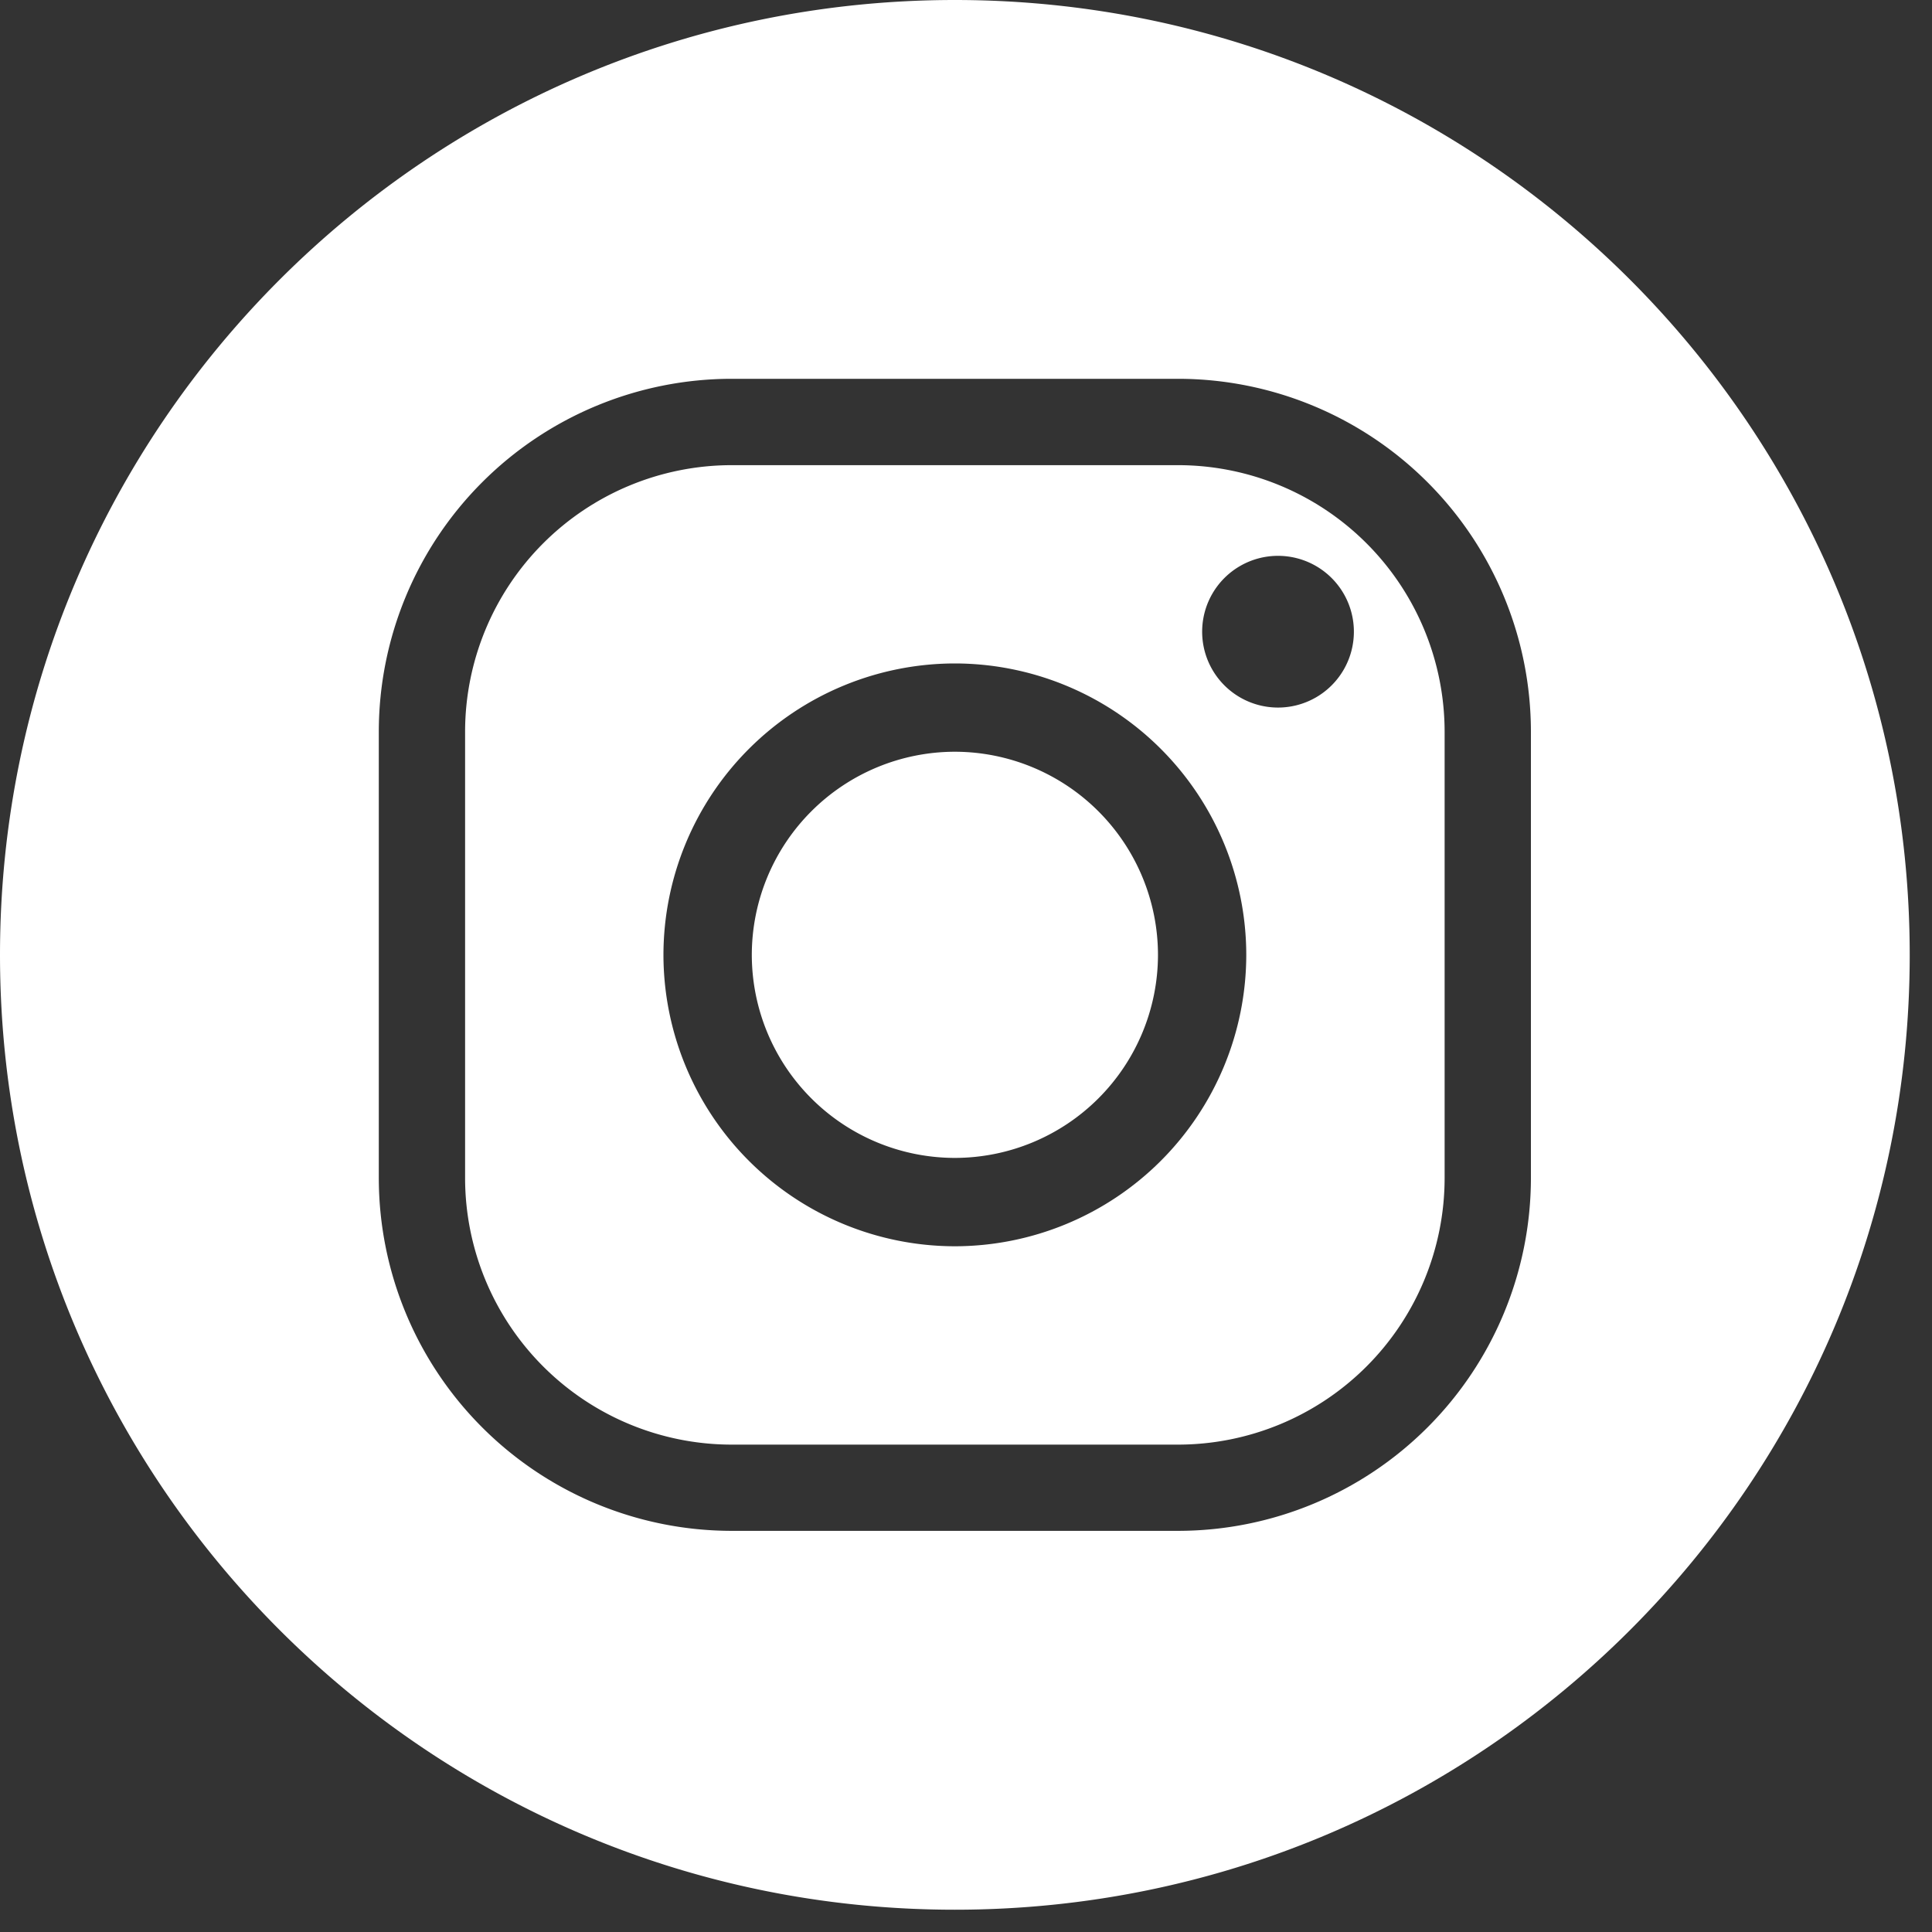
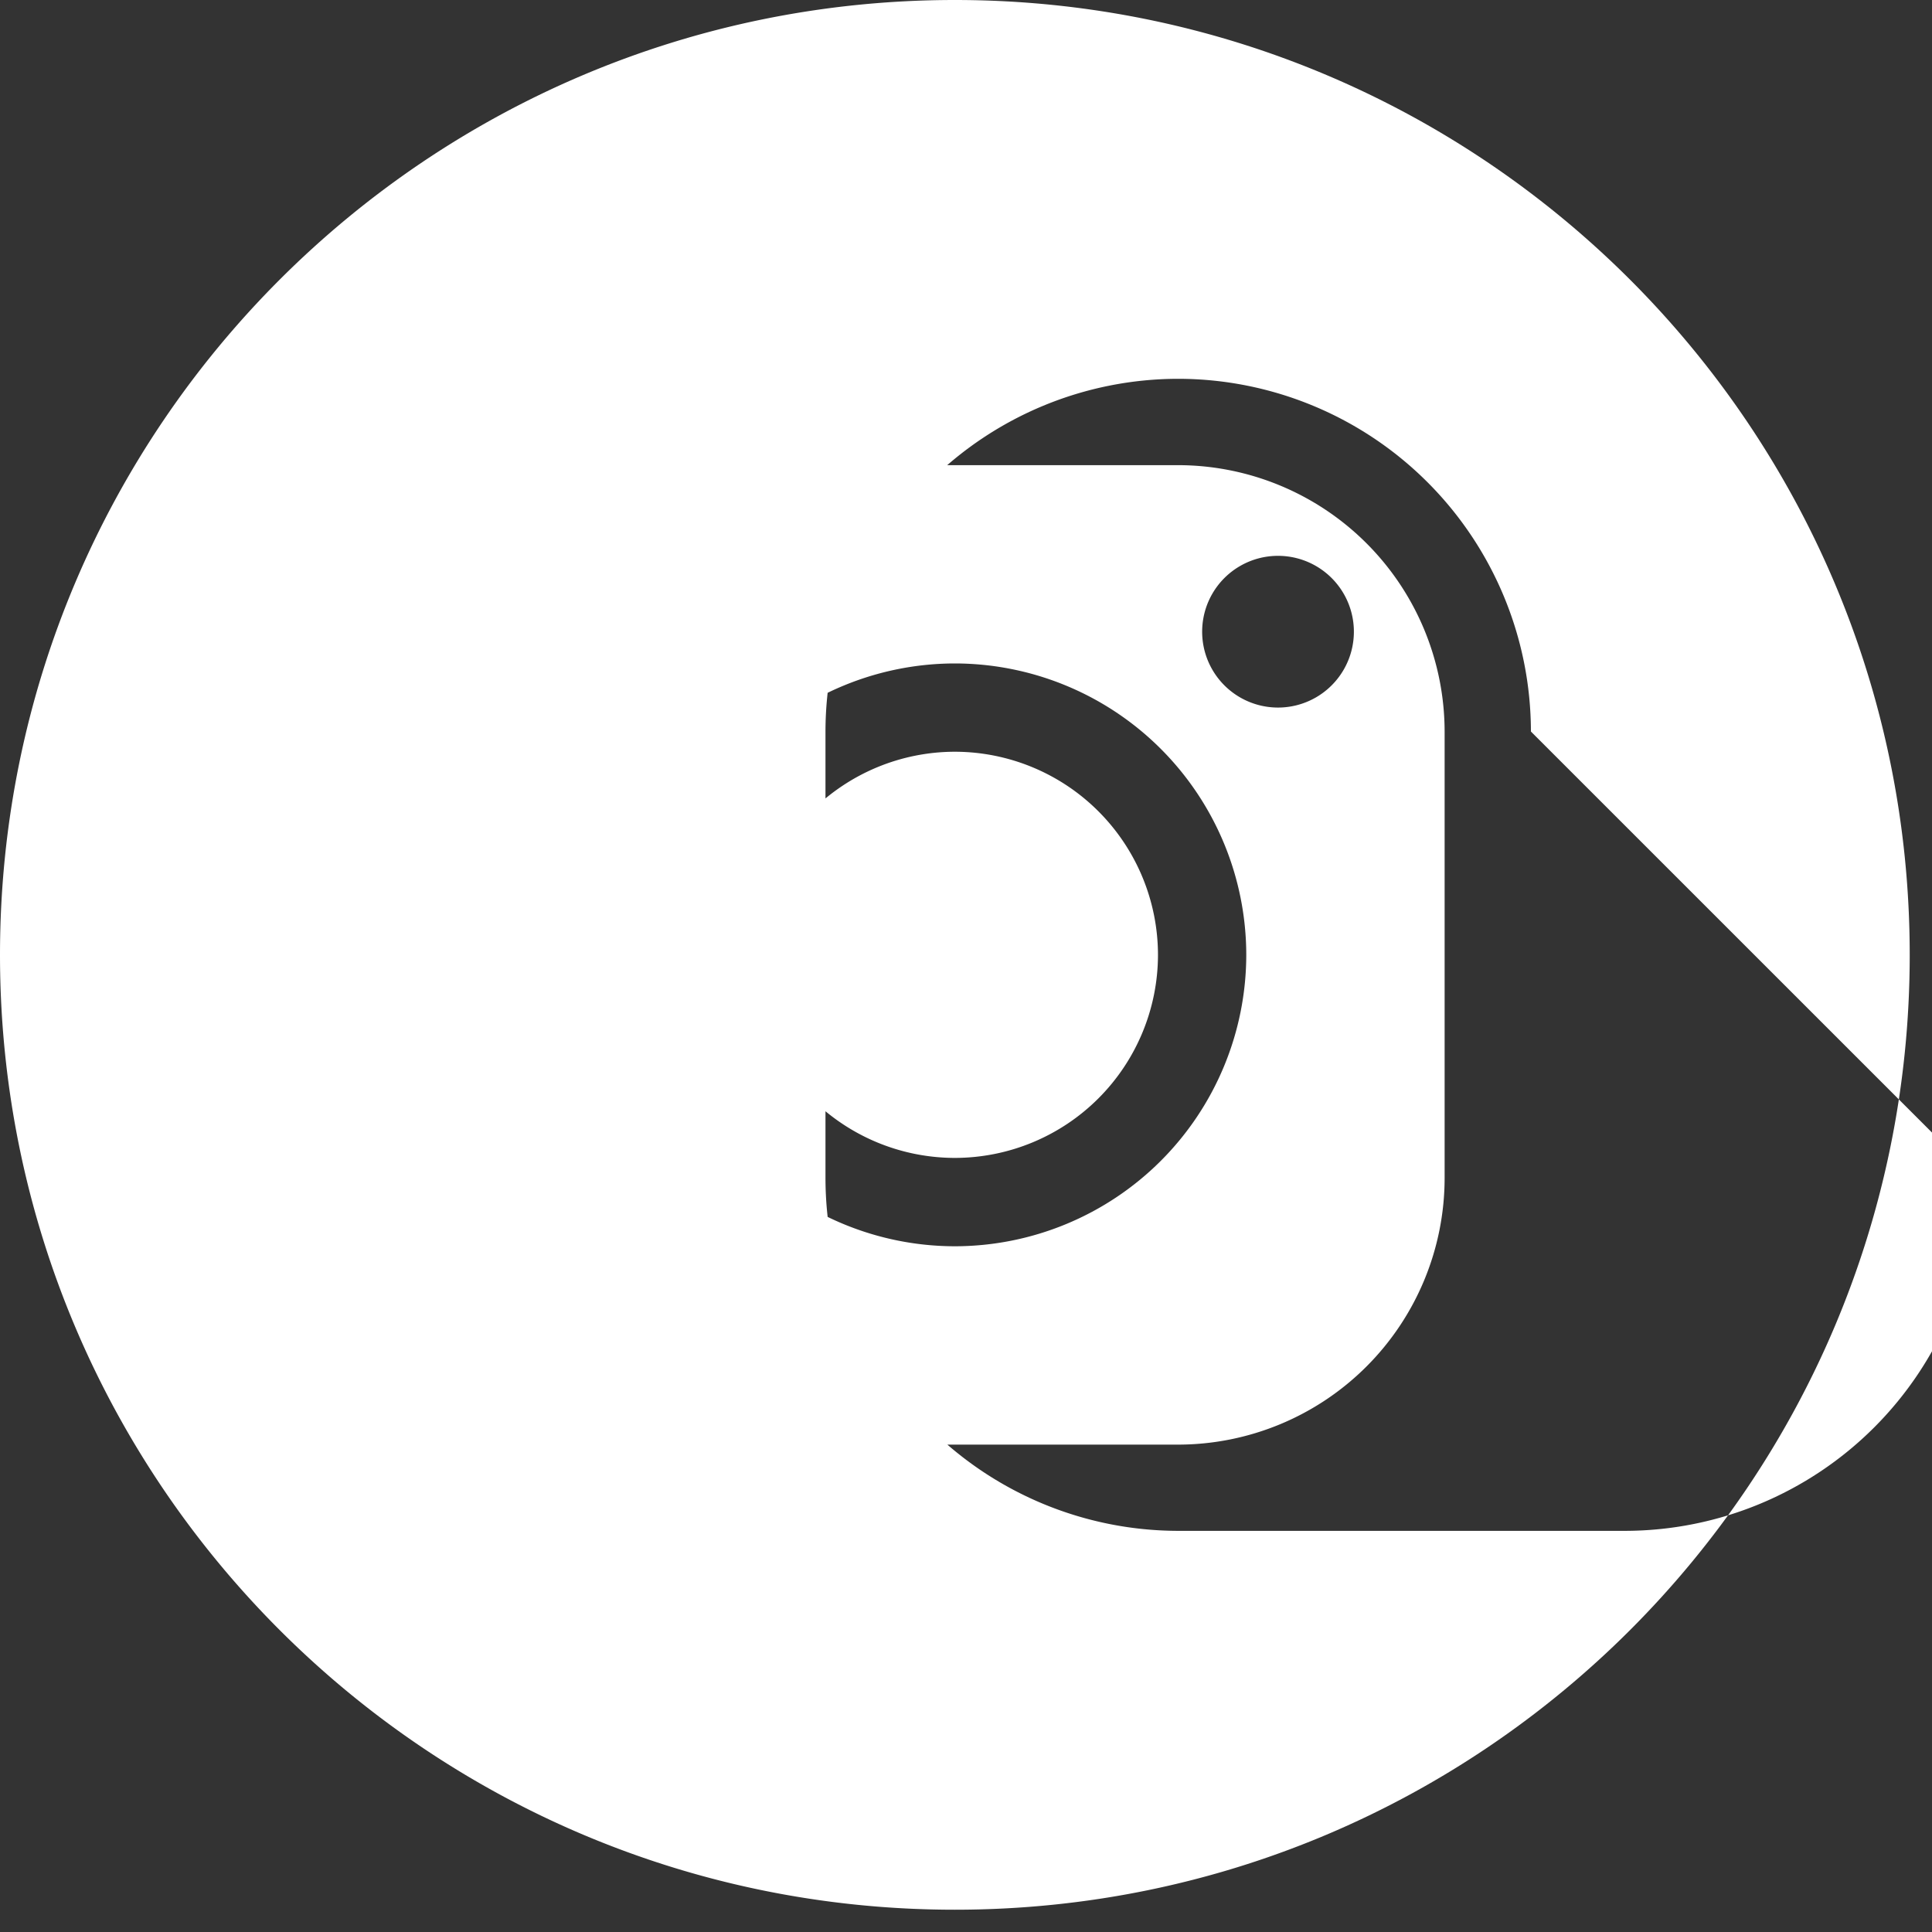
<svg xmlns="http://www.w3.org/2000/svg" width="30" height="30">
  <rect width="100%" height="100%" fill="#333333" stroke="none" />
-   <path fill="#FFF" d="M21.023 9.809a1.178 1.178 0 10-2.356 0 1.178 1.178 0 002.356 0zm-1.671 5.018a4.53 4.53 0 00-4.525-4.525 4.53 4.53 0 00-4.525 4.525 4.53 4.53 0 004.525 4.525 4.53 4.53 0 004.525-4.525zm3.08-3.468v6.935a4.142 4.142 0 01-4.137 4.138h-6.936a4.142 4.142 0 01-4.137-4.138V11.36a4.142 4.142 0 014.137-4.137h6.936a4.142 4.142 0 014.137 4.137zm1.34 0a5.483 5.483 0 00-5.477-5.477h-6.936a5.483 5.483 0 00-5.477 5.477v6.935a5.483 5.483 0 005.477 5.477h6.936a5.483 5.483 0 005.477-5.477zm5.882 3.468c0 8.19-6.638 14.827-14.827 14.827S0 23.016 0 14.827 6.638 0 14.827 0s14.827 6.638 14.827 14.827zm-11.673 0a3.157 3.157 0 01-3.154 3.153 3.156 3.156 0 01-3.153-3.153 3.157 3.157 0 013.153-3.154 3.158 3.158 0 013.154 3.154z" />
+   <path fill="#FFF" d="M21.023 9.809a1.178 1.178 0 10-2.356 0 1.178 1.178 0 002.356 0zm-1.671 5.018a4.53 4.53 0 00-4.525-4.525 4.53 4.53 0 00-4.525 4.525 4.53 4.53 0 004.525 4.525 4.53 4.53 0 004.525-4.525zm3.08-3.468v6.935a4.142 4.142 0 01-4.137 4.138h-6.936a4.142 4.142 0 01-4.137-4.138V11.36a4.142 4.142 0 014.137-4.137h6.936a4.142 4.142 0 014.137 4.137zm1.34 0a5.483 5.483 0 00-5.477-5.477a5.483 5.483 0 00-5.477 5.477v6.935a5.483 5.483 0 005.477 5.477h6.936a5.483 5.483 0 005.477-5.477zm5.882 3.468c0 8.19-6.638 14.827-14.827 14.827S0 23.016 0 14.827 6.638 0 14.827 0s14.827 6.638 14.827 14.827zm-11.673 0a3.157 3.157 0 01-3.154 3.153 3.156 3.156 0 01-3.153-3.153 3.157 3.157 0 013.153-3.154 3.158 3.158 0 013.154 3.154z" />
</svg>